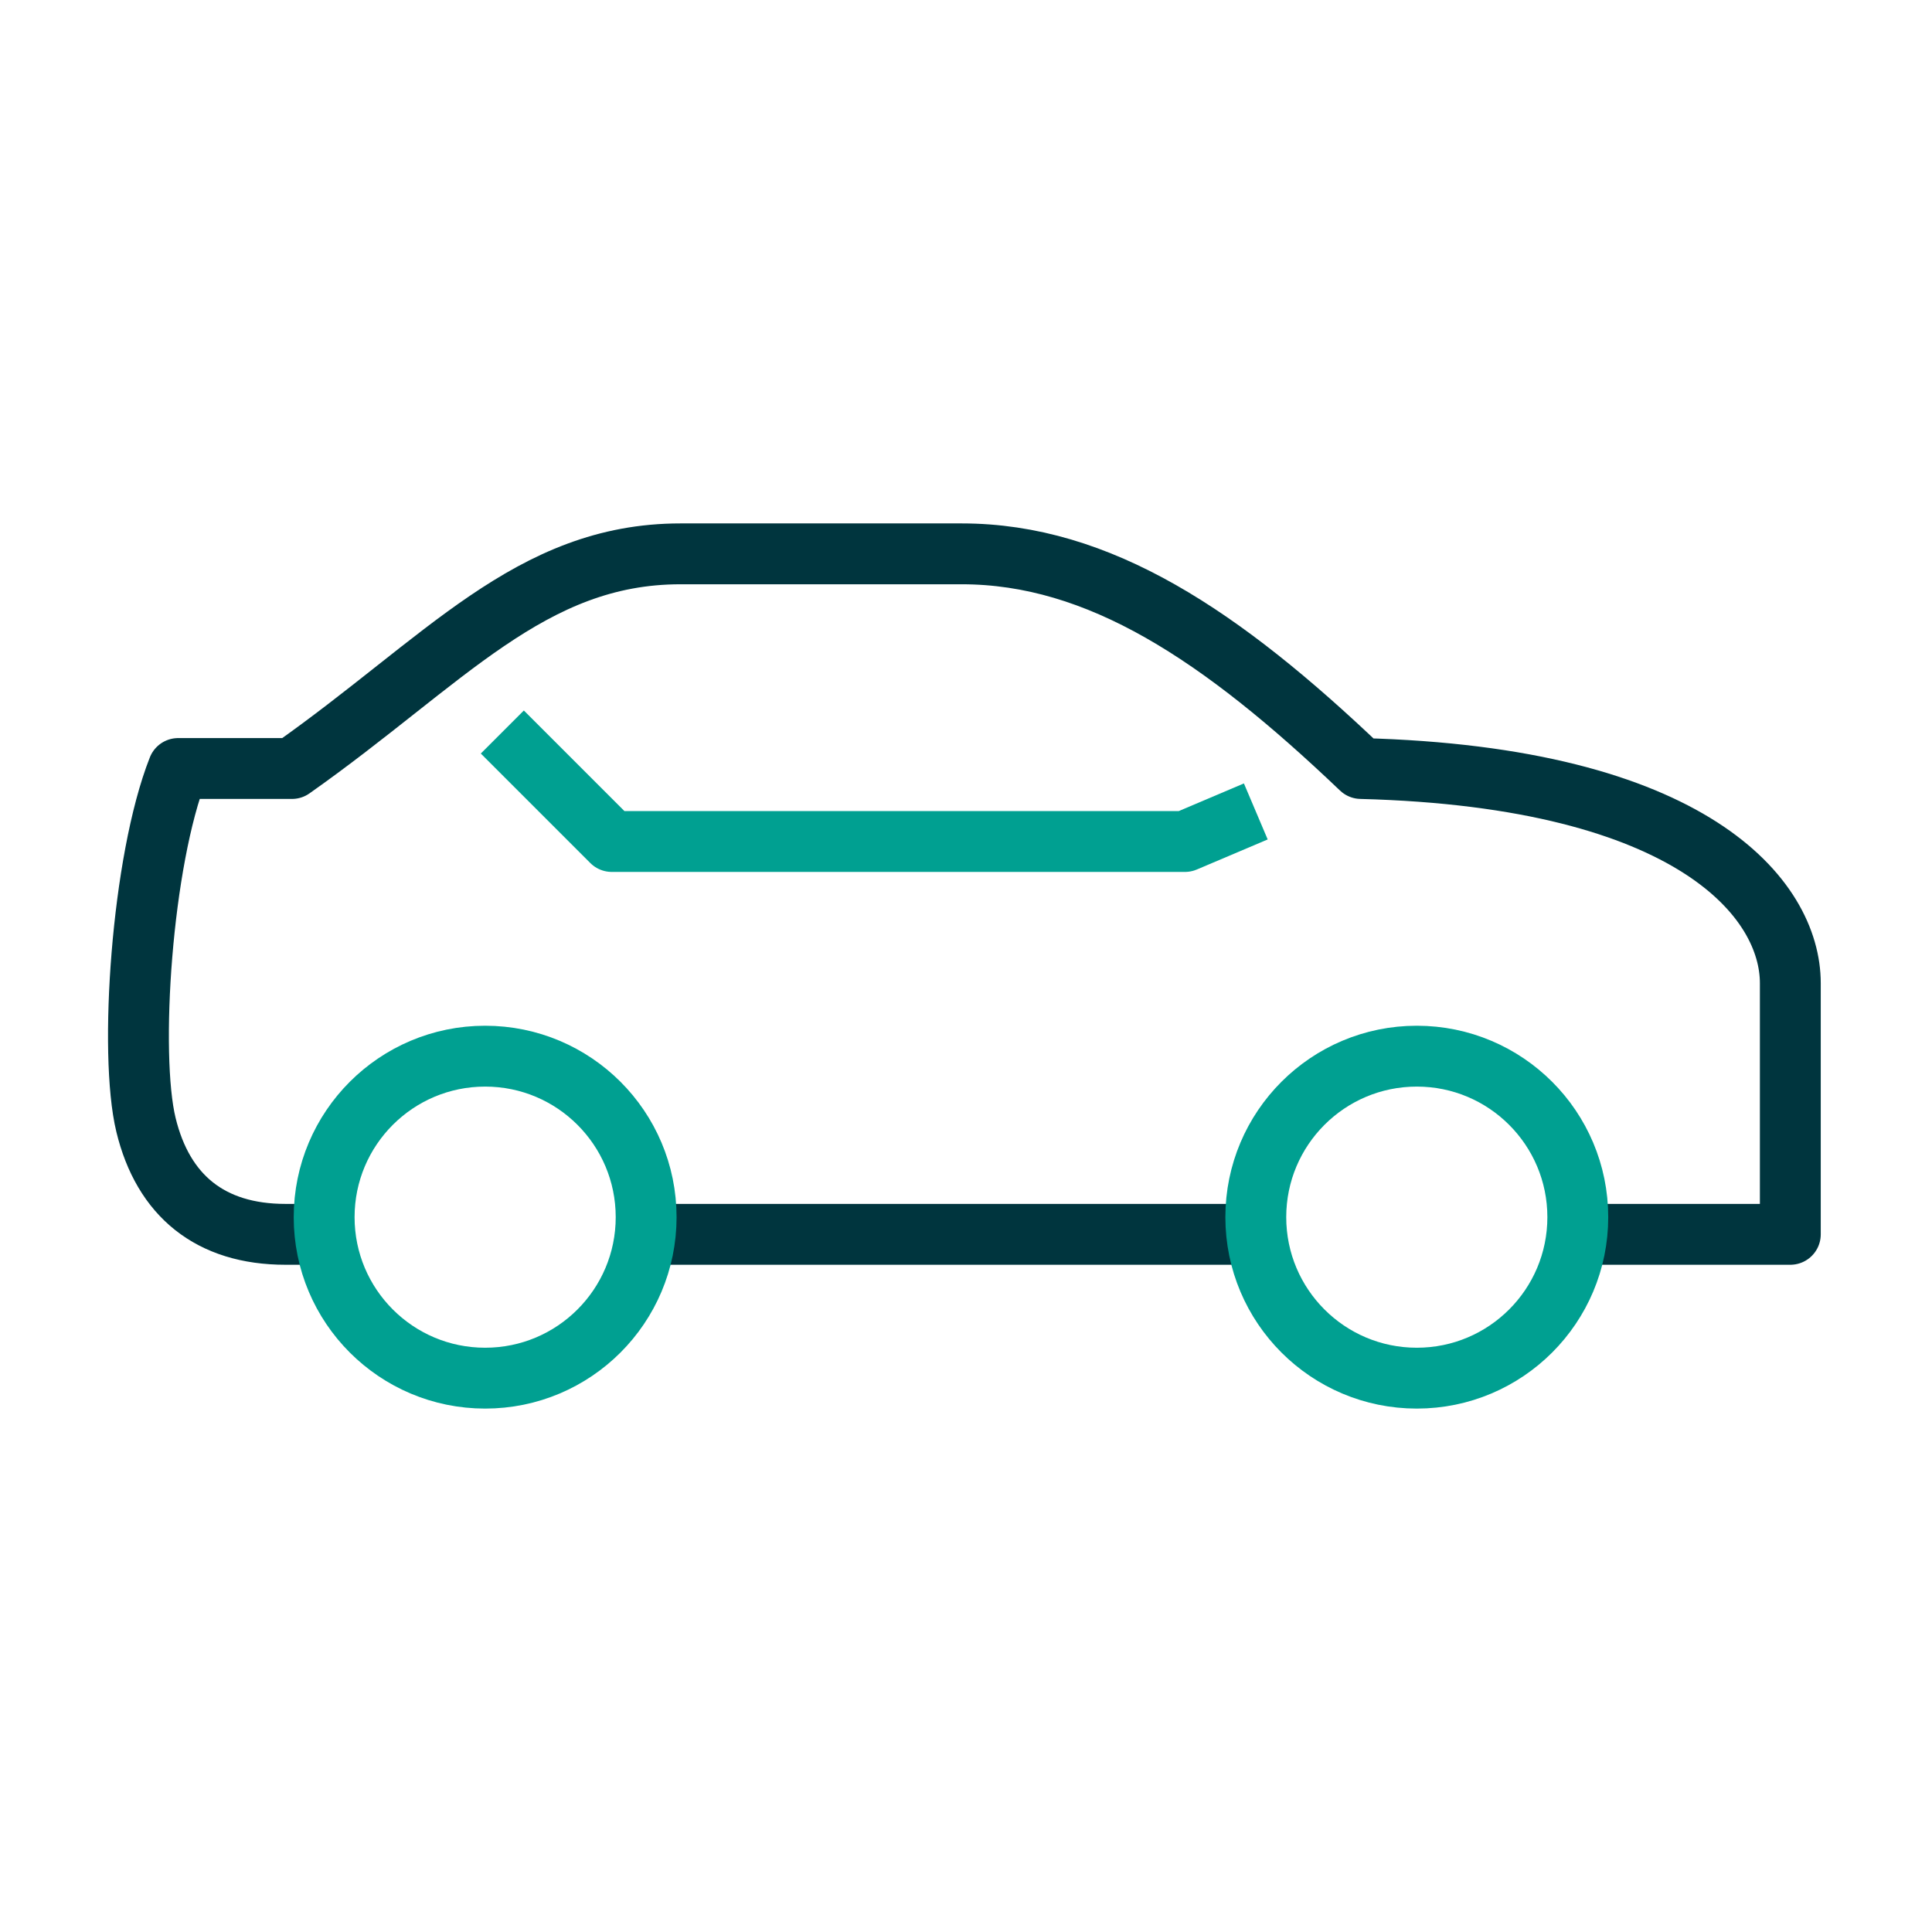
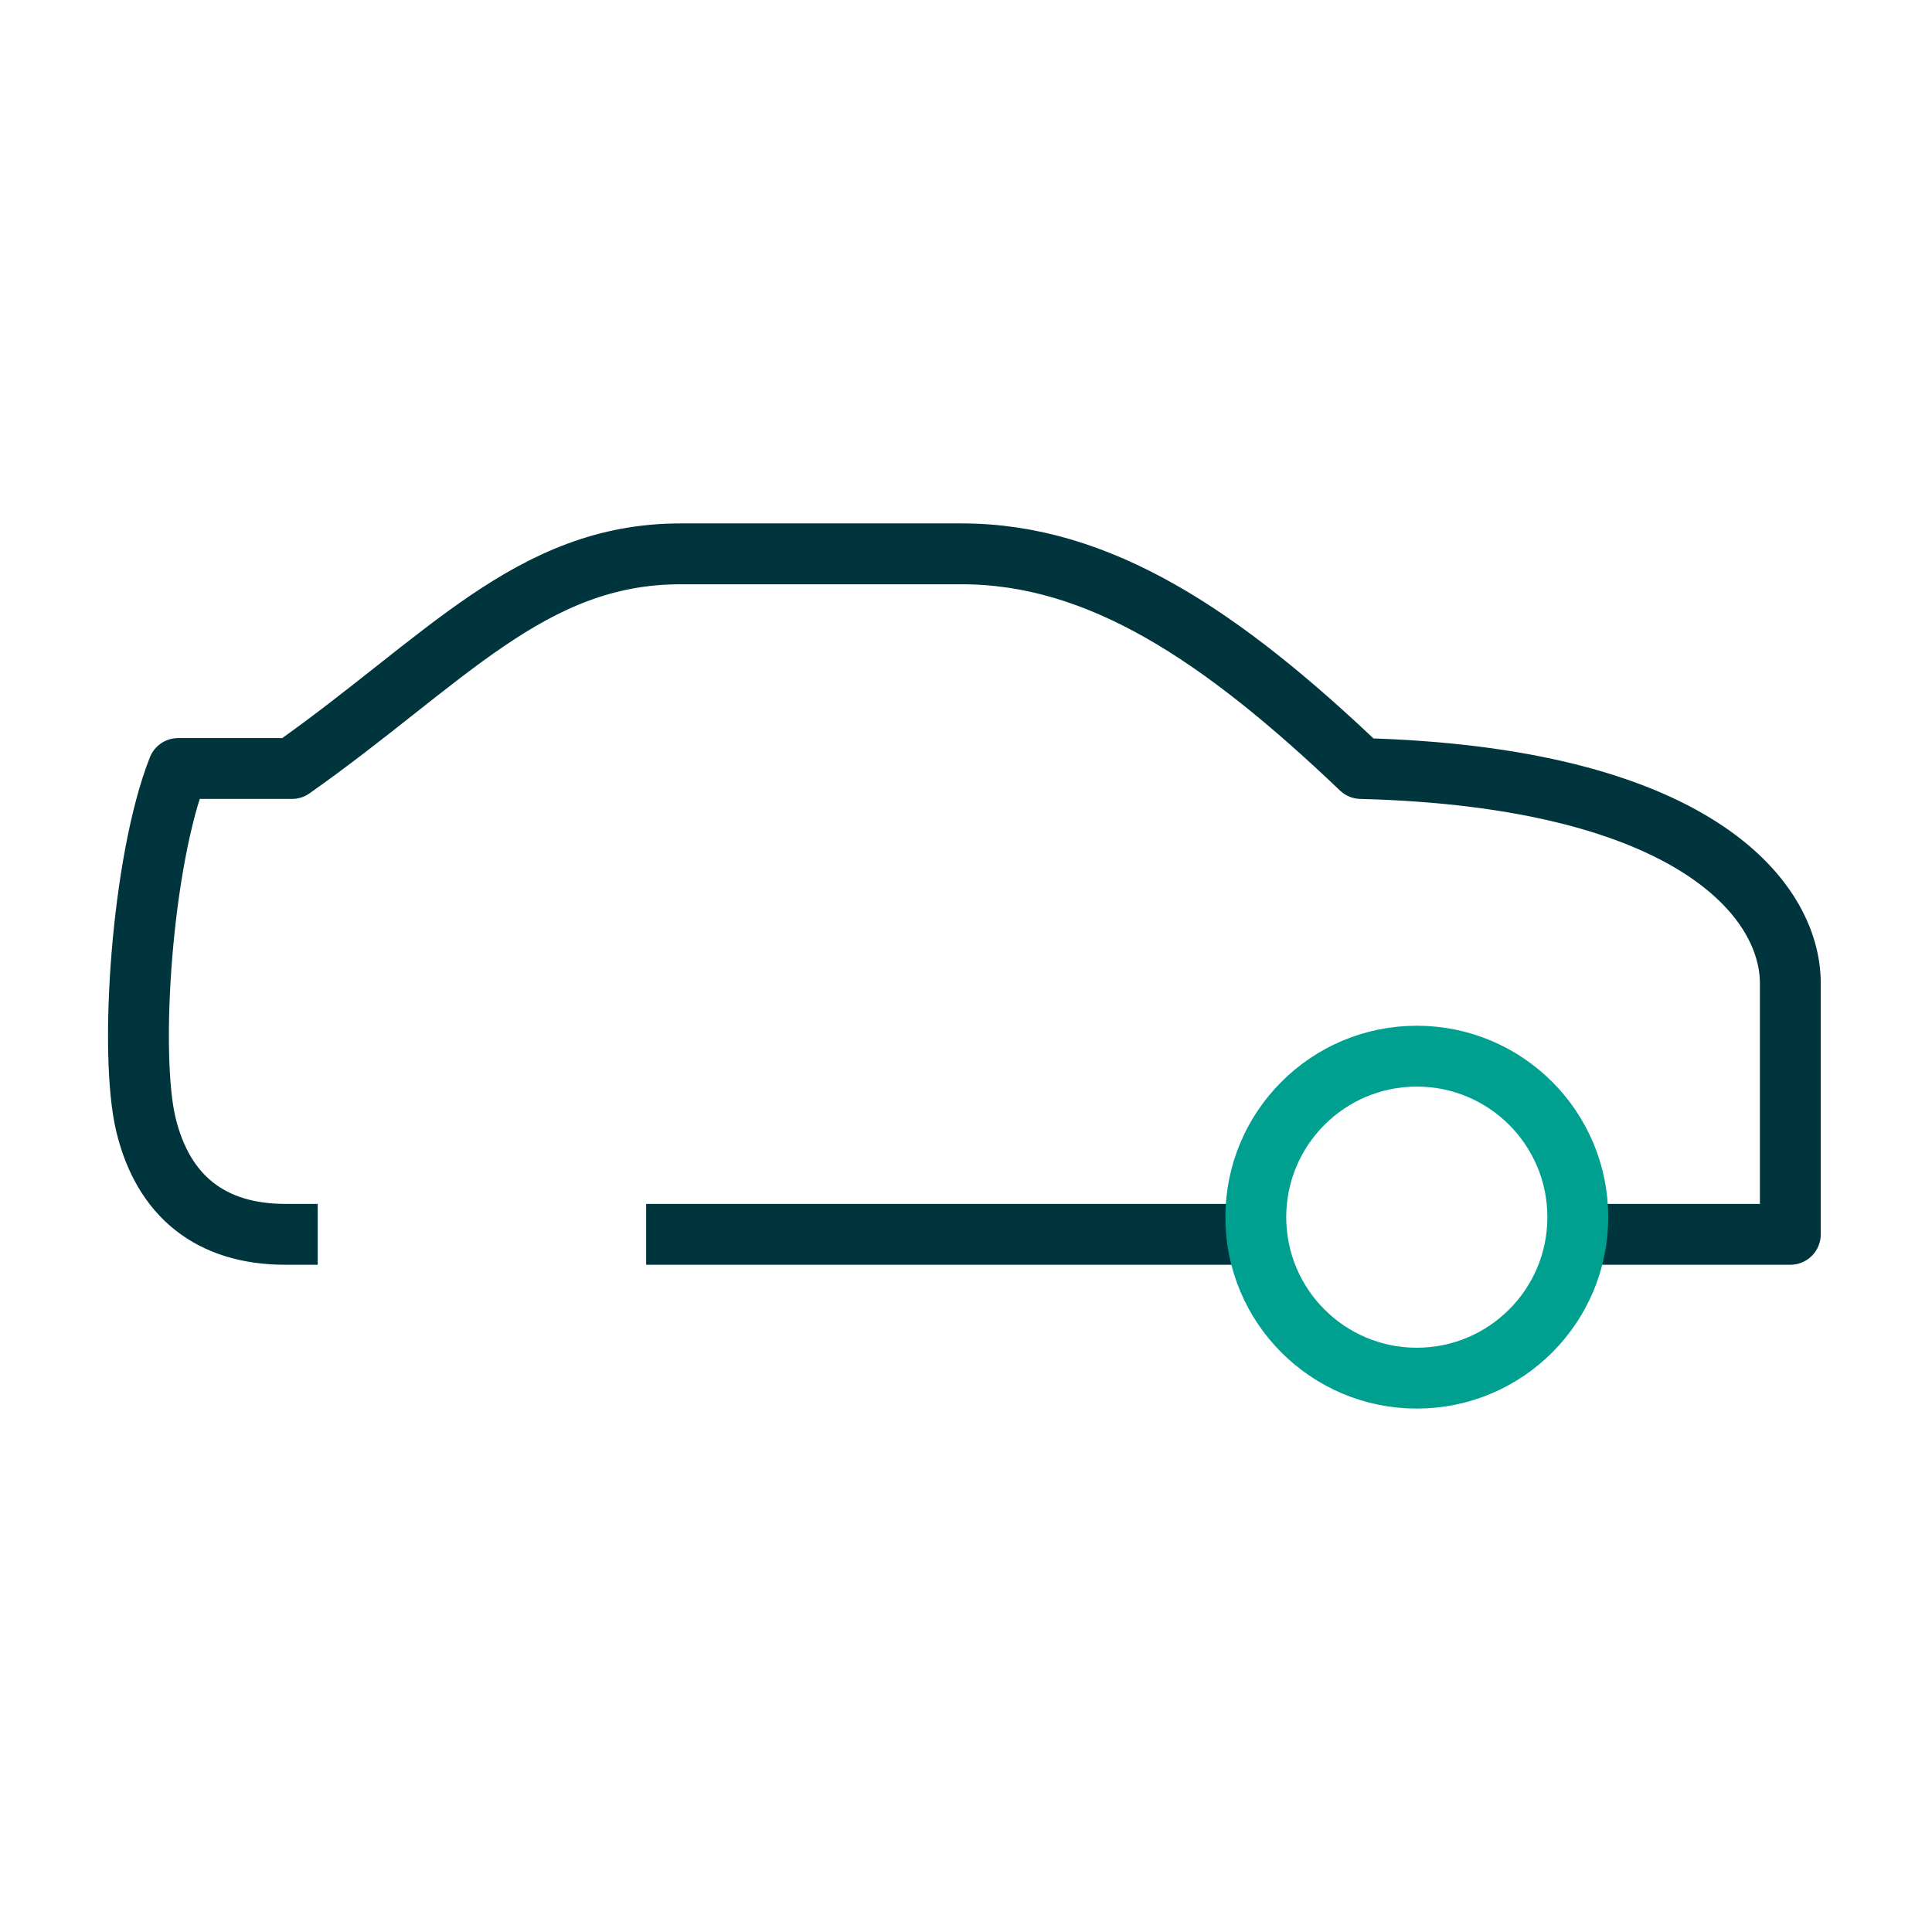
<svg xmlns="http://www.w3.org/2000/svg" version="1.1" id="Layer_1" x="0px" y="0px" width="90px" height="90px" viewBox="0 0 90 90" style="enable-background:new 0 0 90 90;" xml:space="preserve">
  <style type="text/css">
	.st0{fill:none;stroke:#00353E;stroke-width:2.835;stroke-linejoin:round;stroke-miterlimit:10;}
	.st1{fill:none;stroke:#00a091;stroke-width:2.835;stroke-linejoin:round;stroke-miterlimit:10;}
</style>
  <g>
    <path class="st0" d="M30.1,57.5c8.4,0,20,0,28.4,0" />
    <path class="st0" d="M73.4,57.5h10c0,0,0-8.9,0-11.7c0-3.9-4.5-9.6-20-10c-6.5-6.2-12.2-10-18.6-10c-6.3,0-9.9,0-13.1,0   c-7,0-11,5-18.1,10c-3.2,0-3.3,0-5.3,0c-1.7,4.3-2.3,13.3-1.5,16.6c0.8,3.3,3,5.1,6.5,5.1c0.2,0,1.5,0,1.5,0" />
-     <polyline class="st1" points="58.5,37.8 55.2,39.2 28.5,39.2 23.4,34.1  " />
    <circle class="st1" cx="66" cy="56.7" r="7.5" />
-     <circle class="st1" cx="22.6" cy="56.7" r="7.5" />
  </g>
</svg>